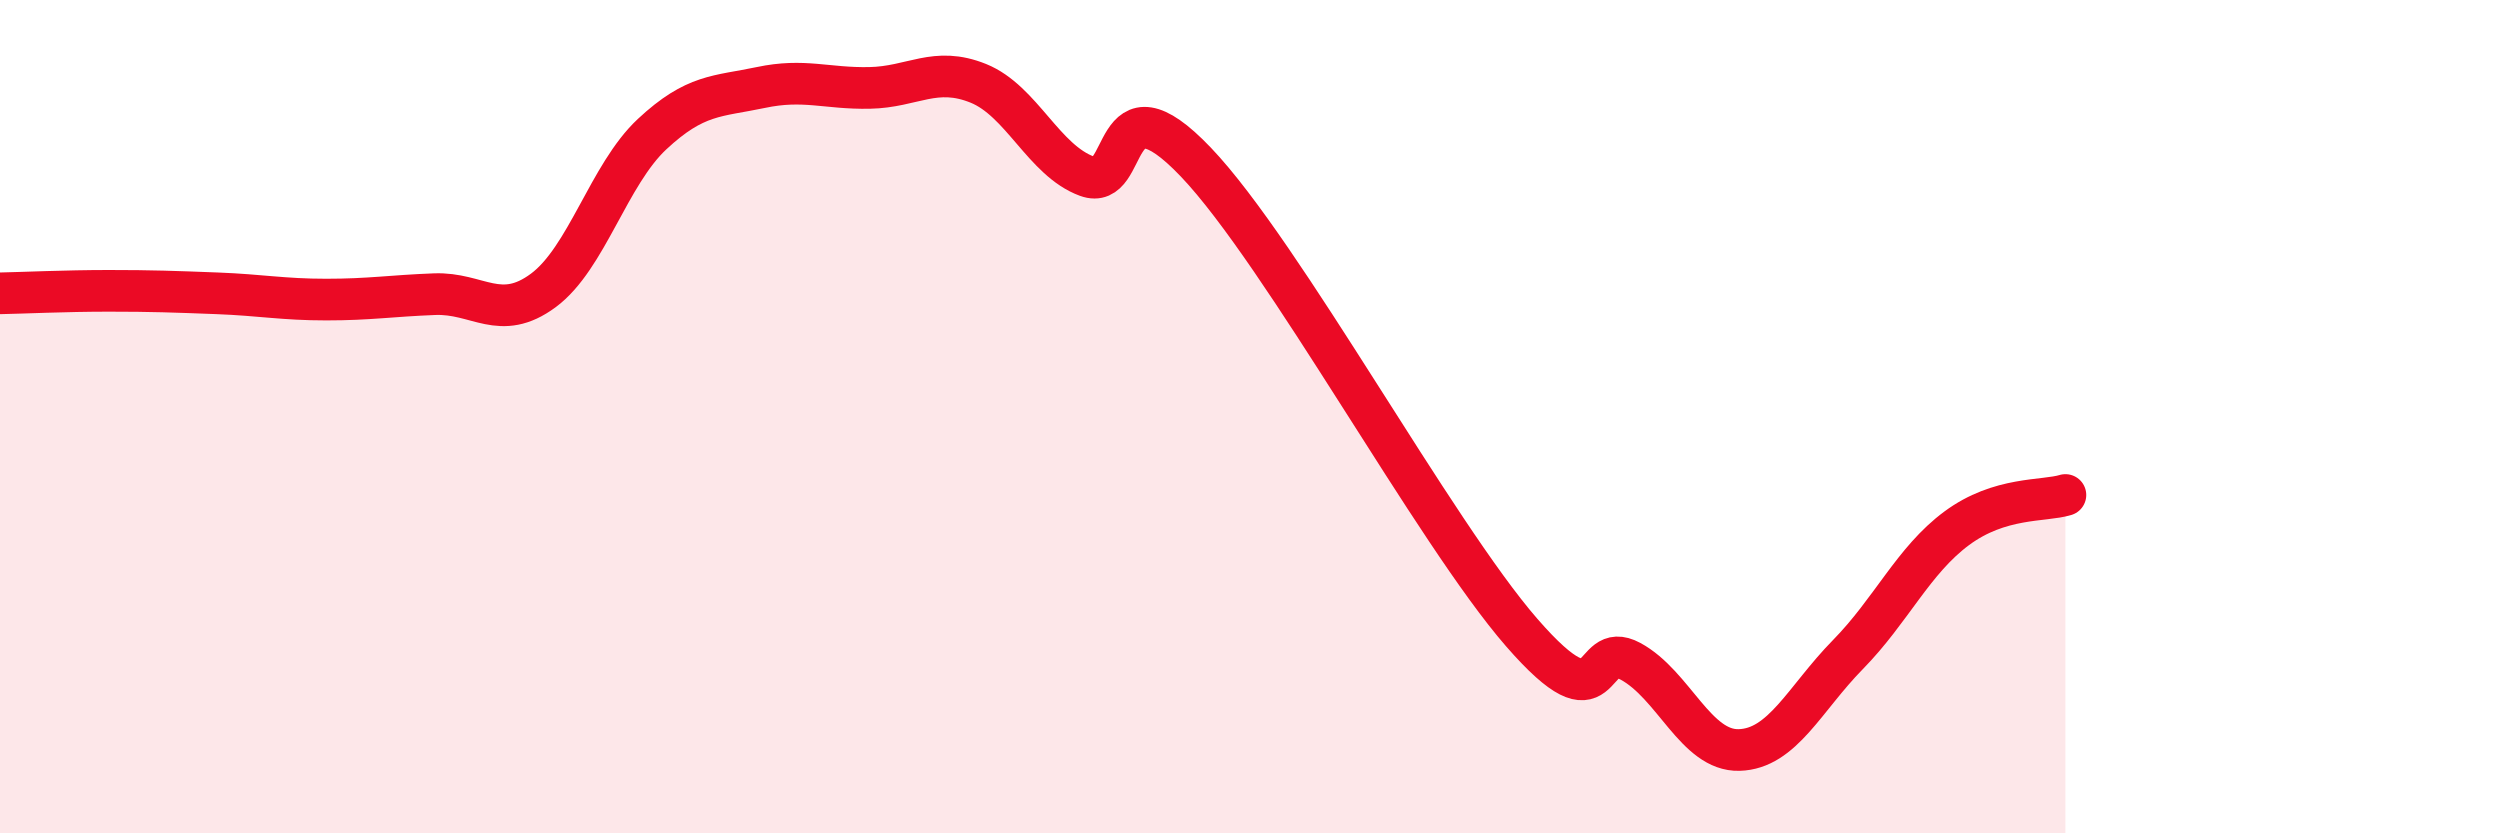
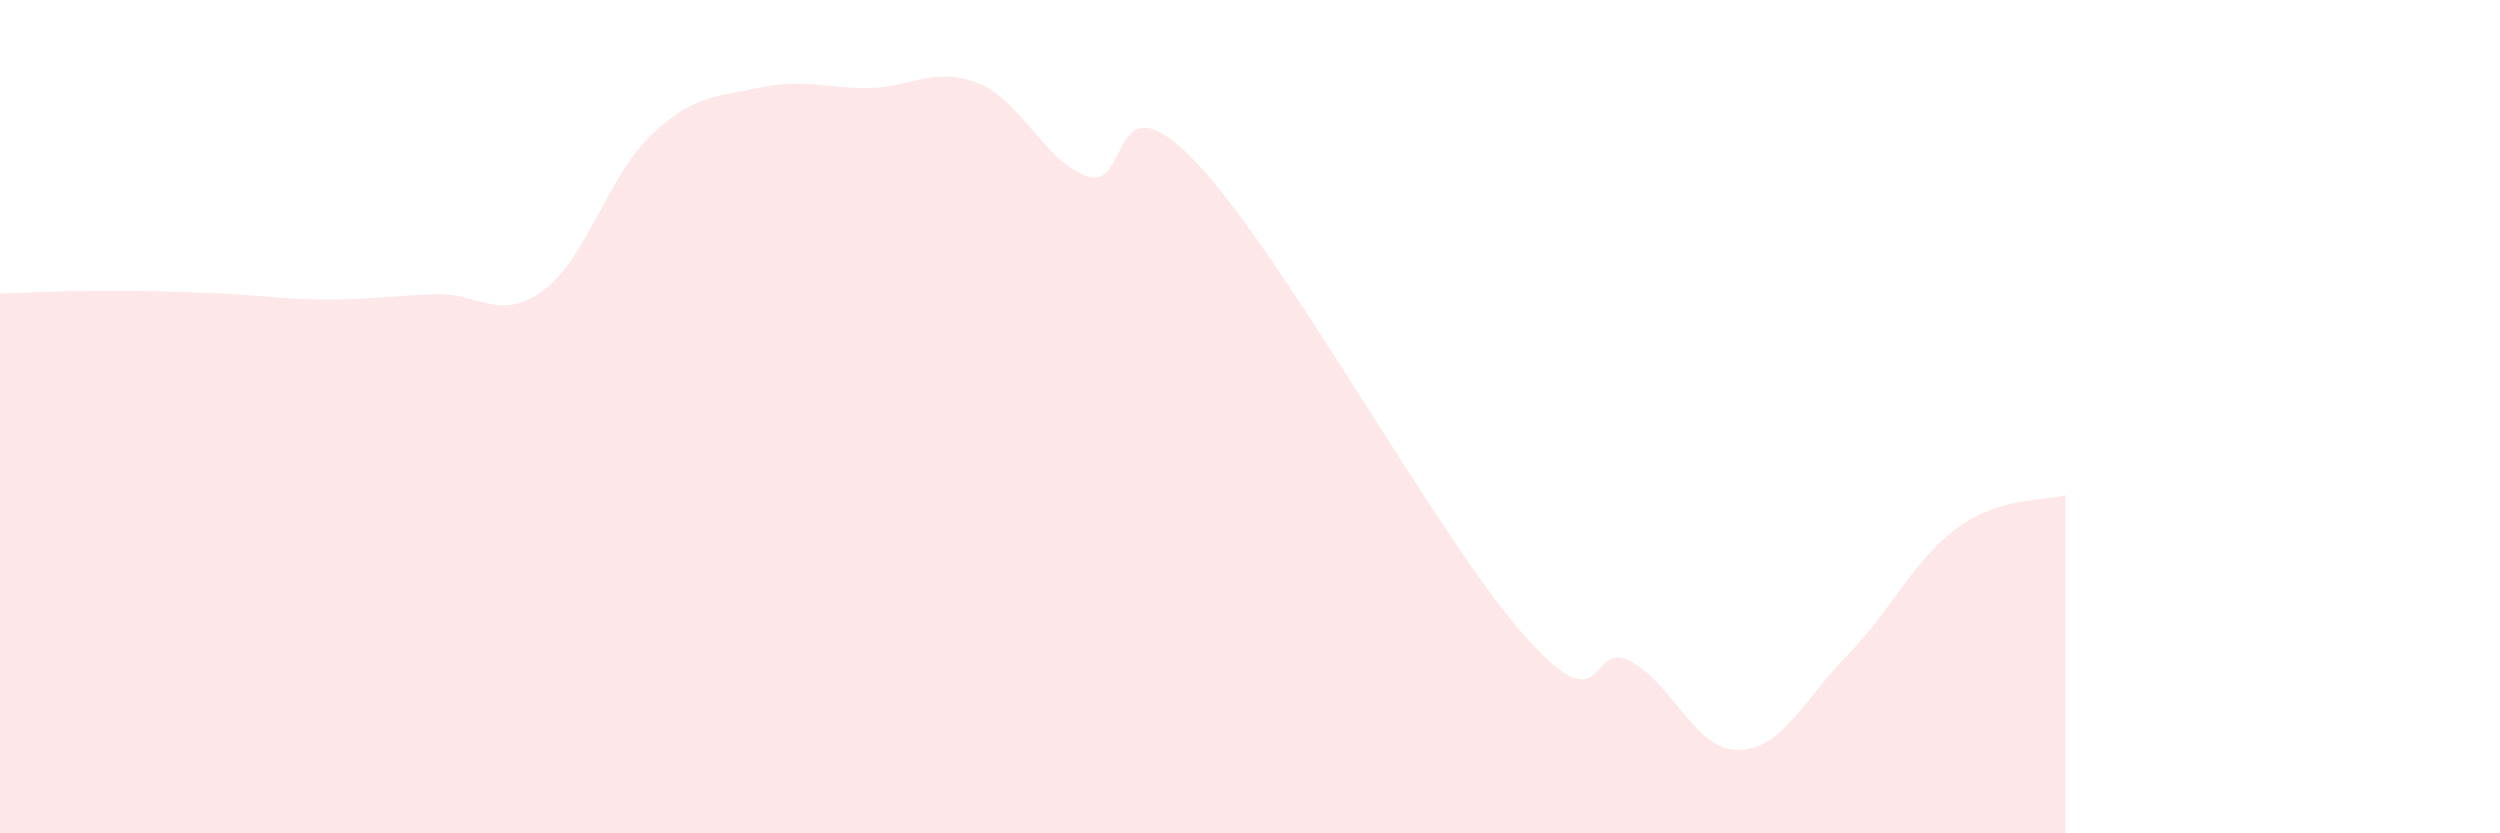
<svg xmlns="http://www.w3.org/2000/svg" width="60" height="20" viewBox="0 0 60 20">
  <path d="M 0,7.04 C 0.52,7.03 1.57,6.98 2.61,6.98 C 3.65,6.98 4.18,7 5.22,7.04 C 6.26,7.08 6.79,7.19 7.83,7.19 C 8.87,7.19 9.39,7.1 10.43,7.06 C 11.47,7.02 12,7.74 13.04,6.97 C 14.08,6.2 14.61,4.19 15.65,3.22 C 16.69,2.25 17.22,2.32 18.26,2.1 C 19.3,1.88 19.83,2.13 20.87,2.11 C 21.91,2.09 22.44,1.58 23.48,2 C 24.52,2.42 25.05,3.85 26.09,4.23 C 27.13,4.61 26.61,1.7 28.7,3.89 C 30.79,6.08 34.43,12.78 36.52,15.18 C 38.61,17.58 38.09,15.31 39.13,15.87 C 40.17,16.43 40.7,18.03 41.74,18 C 42.78,17.97 43.31,16.77 44.35,15.71 C 45.39,14.65 45.92,13.45 46.96,12.68 C 48,11.91 49.05,12.04 49.57,11.88L49.57 20L0 20Z" fill="#EB0A25" opacity="0.1" stroke-linecap="round" stroke-linejoin="round" />
-   <path d="M 0,7.04 C 0.52,7.03 1.57,6.98 2.61,6.98 C 3.65,6.98 4.18,7 5.22,7.04 C 6.26,7.08 6.79,7.19 7.83,7.19 C 8.87,7.19 9.39,7.1 10.43,7.06 C 11.47,7.02 12,7.74 13.04,6.97 C 14.08,6.2 14.61,4.19 15.65,3.22 C 16.69,2.25 17.22,2.32 18.26,2.1 C 19.3,1.88 19.83,2.13 20.87,2.11 C 21.91,2.09 22.44,1.58 23.48,2 C 24.52,2.42 25.05,3.85 26.09,4.23 C 27.13,4.61 26.61,1.7 28.7,3.89 C 30.79,6.08 34.43,12.78 36.52,15.18 C 38.61,17.58 38.09,15.31 39.13,15.87 C 40.17,16.43 40.7,18.03 41.74,18 C 42.78,17.97 43.31,16.77 44.35,15.71 C 45.39,14.65 45.92,13.45 46.96,12.68 C 48,11.91 49.05,12.04 49.57,11.88" stroke="#EB0A25" stroke-width="1" fill="none" stroke-linecap="round" stroke-linejoin="round" />
</svg>